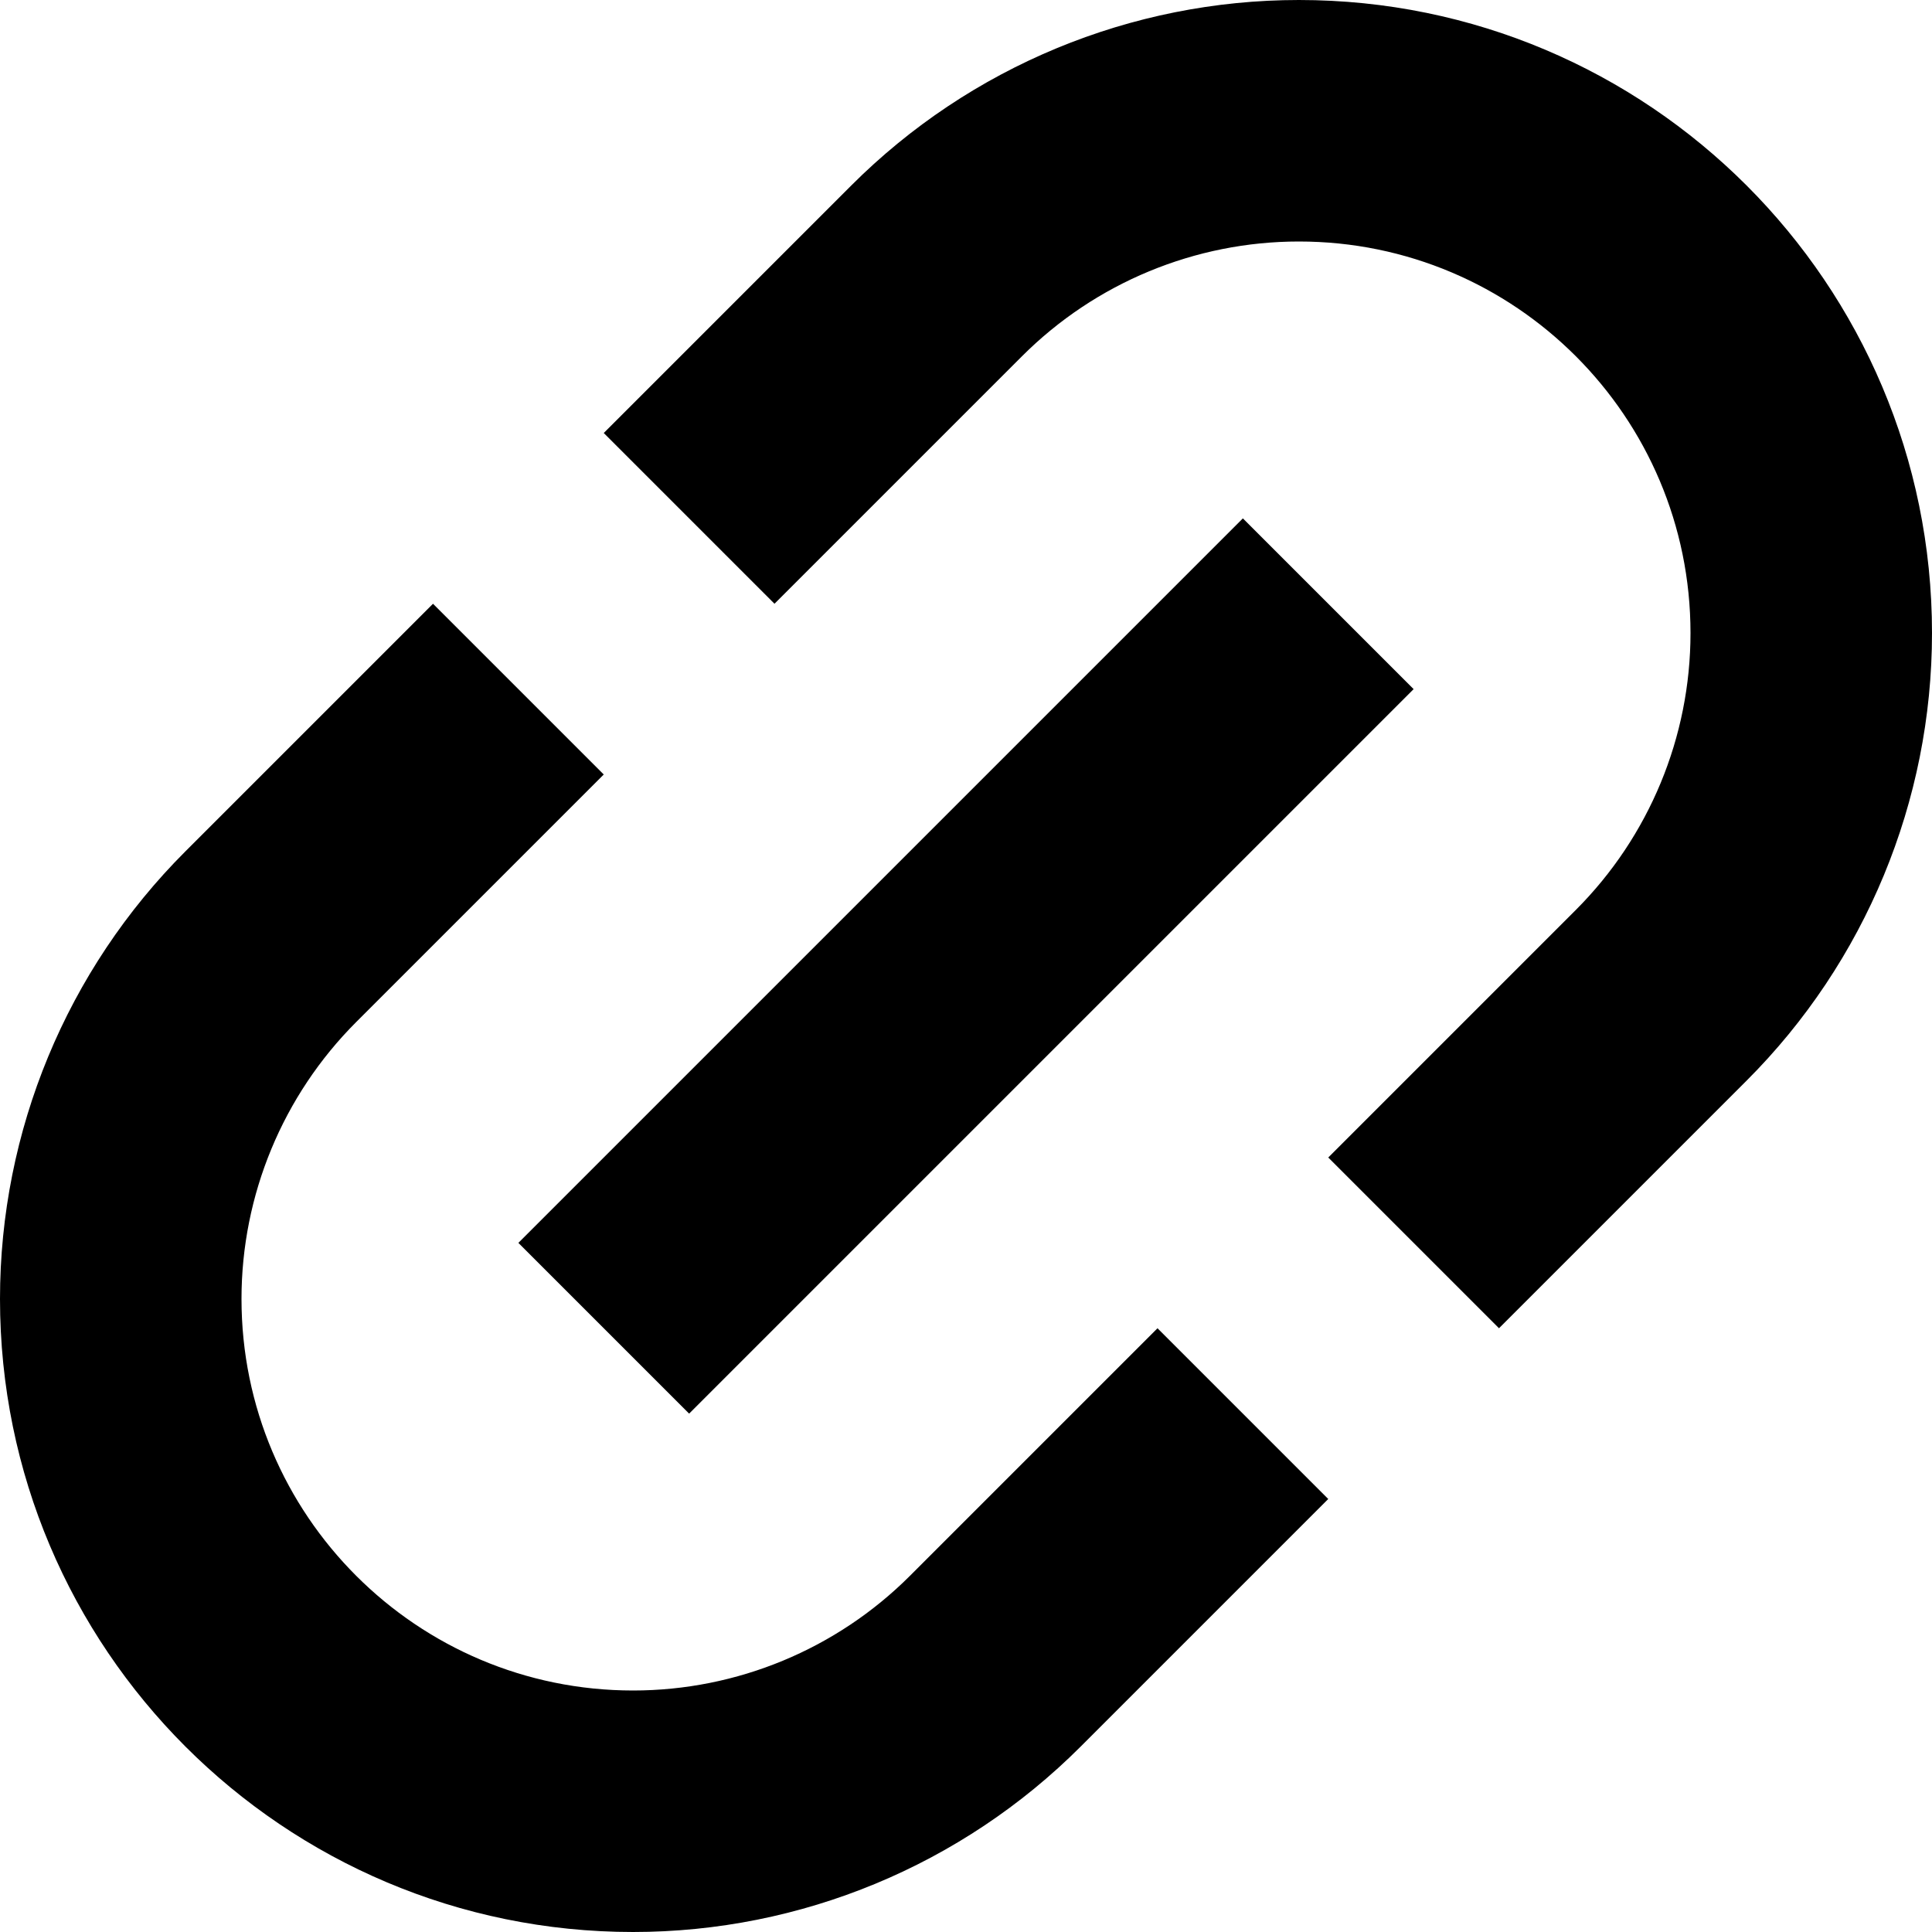
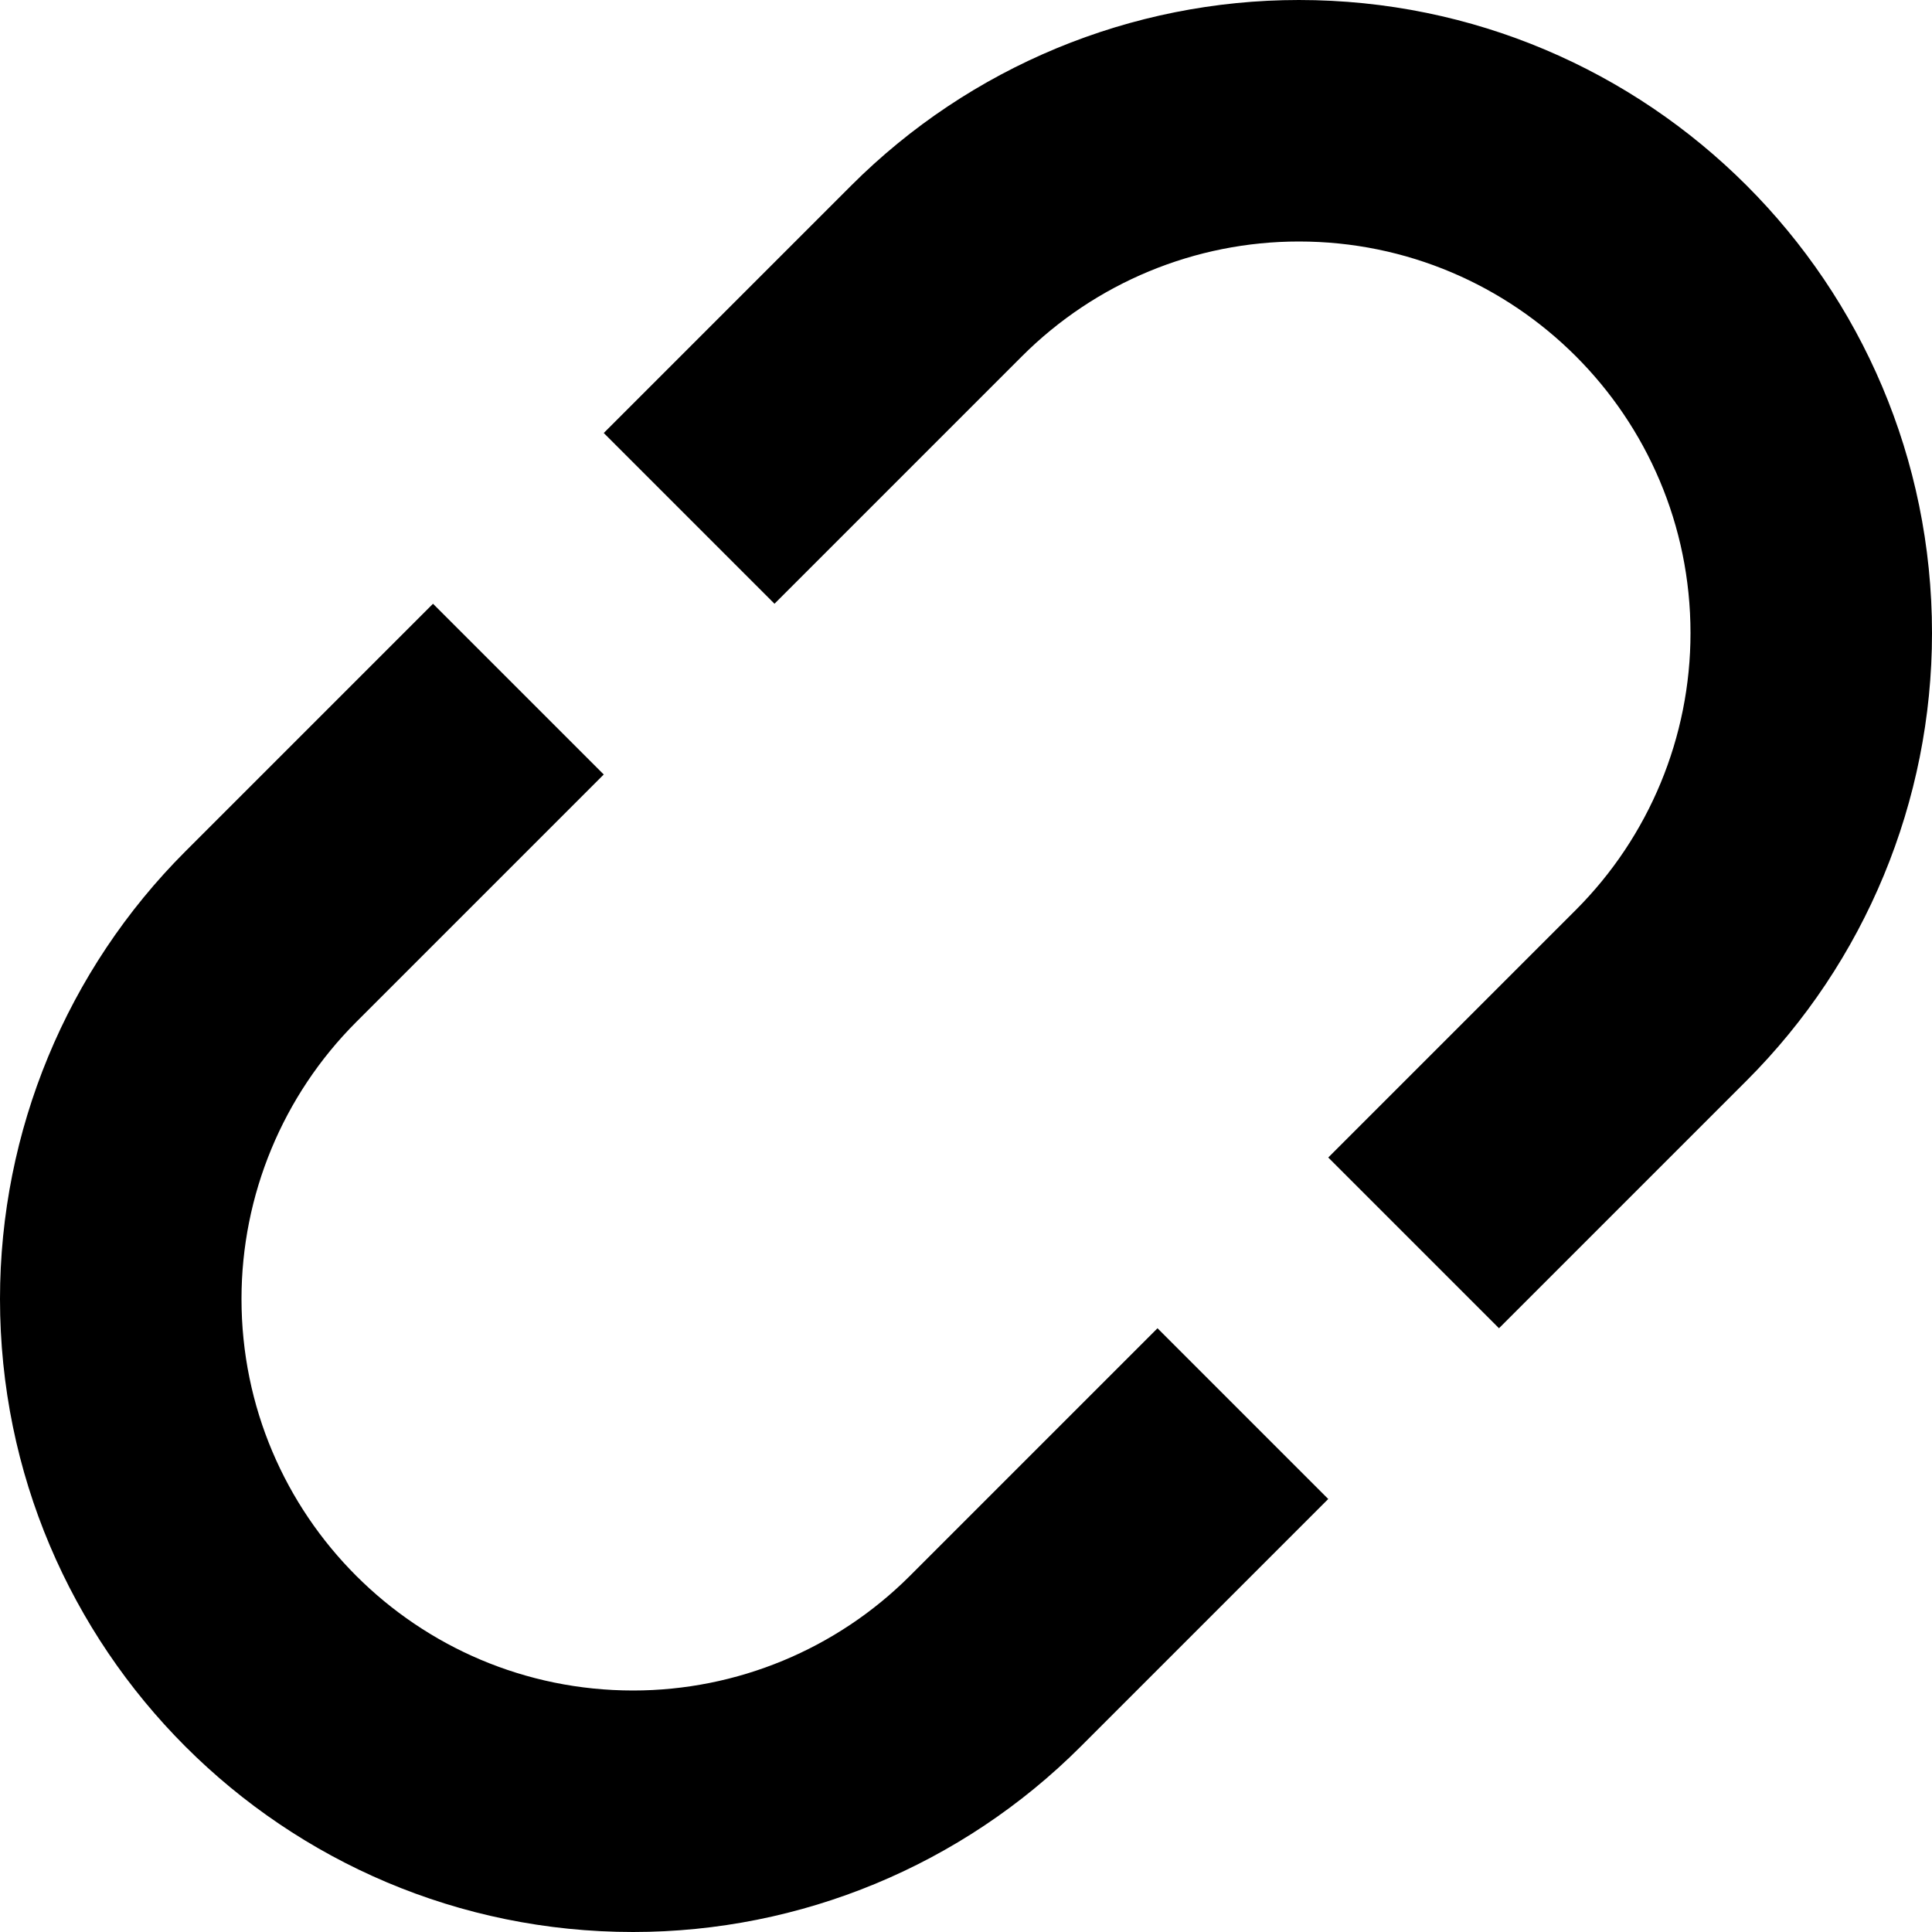
<svg xmlns="http://www.w3.org/2000/svg" fill="none" height="800" viewBox="0 0 16 16" width="800">
  <g fill="#000">
    <path d="m7.05 1.536c.983-.983 2.317-1.536 3.707-1.536 2.895 0 5.243 2.347 5.243 5.243 0 1.39-.552 2.724-1.536 3.707l-2.05 2.05-1.414-1.414 2.05-2.05c.608-.608.95-1.433.95-2.293 0-1.791-1.452-3.243-3.243-3.243-.86 0-1.685.342-2.293.95l-2.05 2.05-1.414-1.414z" />
    <path d="m7.536 13.05 2.05-2.05 1.414 1.414-2.05 2.05c-.983.983-2.317 1.536-3.707 1.536-2.895 0-5.243-2.347-5.243-5.243 0-1.39.552-2.724 1.536-3.707l2.05-2.05 1.414 1.414-2.05 2.05c-.608.608-.95 1.433-.95 2.293 0 1.791 1.452 3.243 3.243 3.243.86 0 1.685-.342 2.293-.95z" />
-     <path d="m5.707 11.707 6-6-1.414-1.414-6 6z" />
  </g>
</svg>